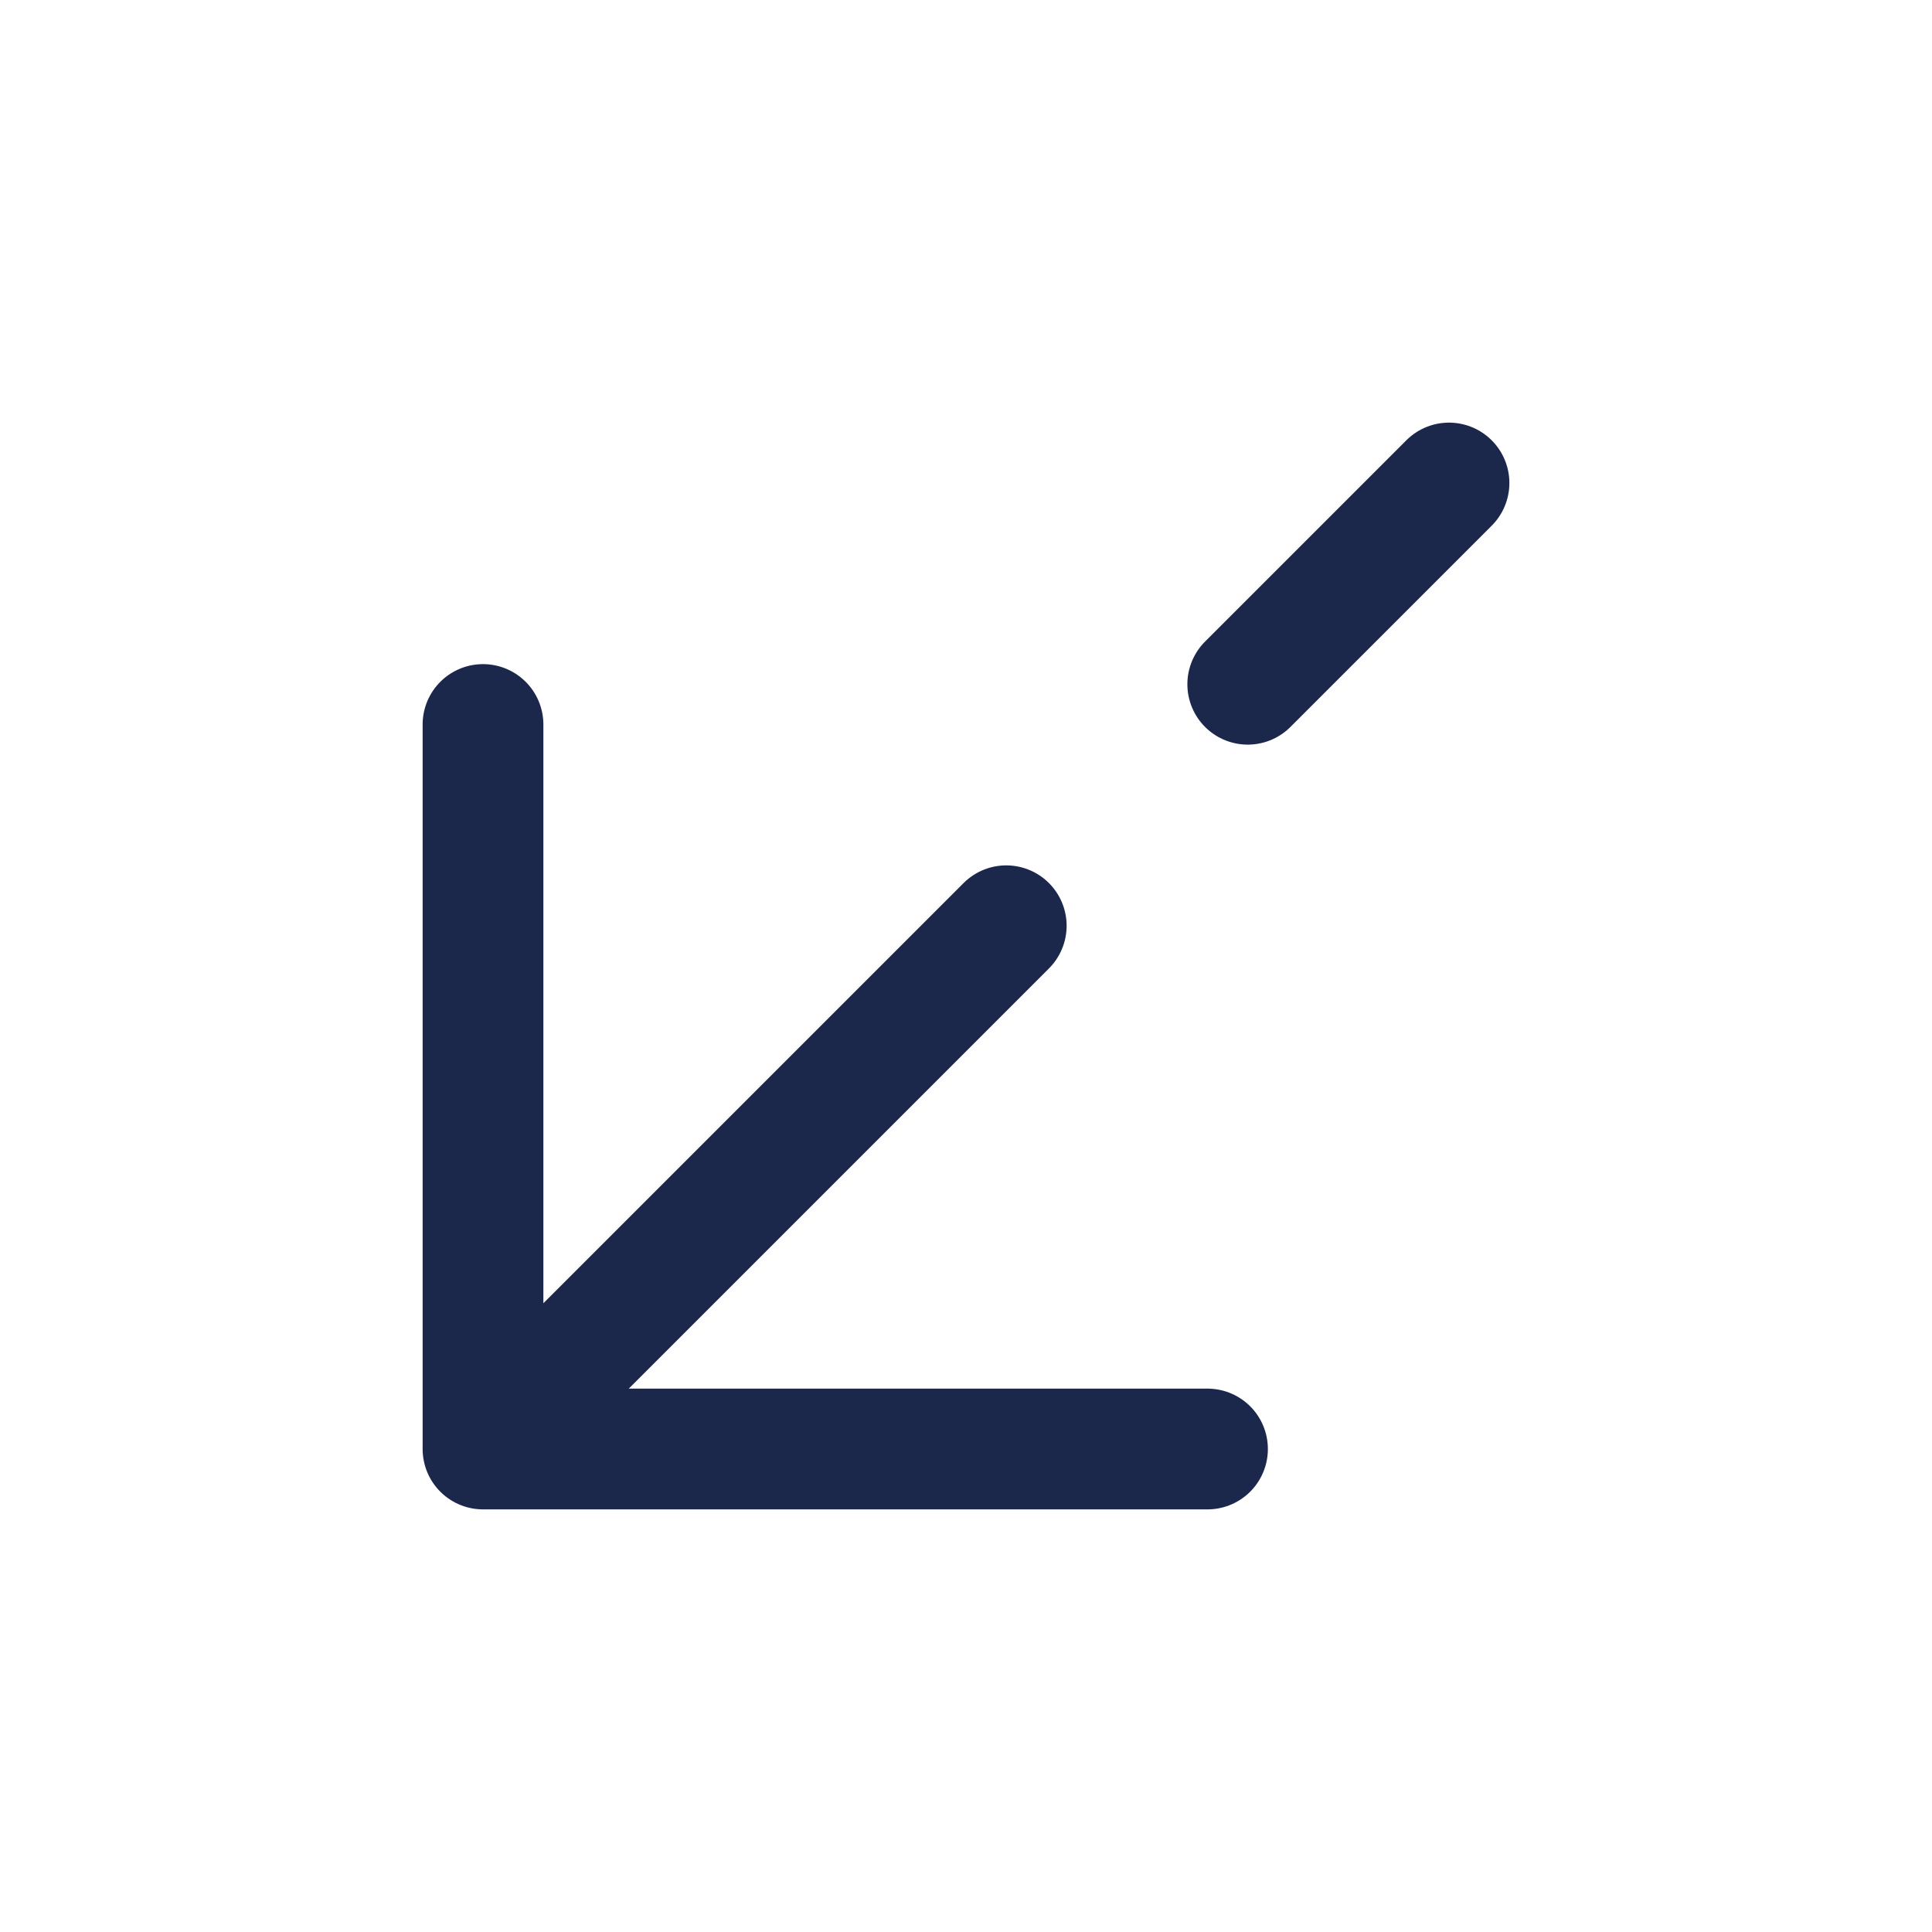
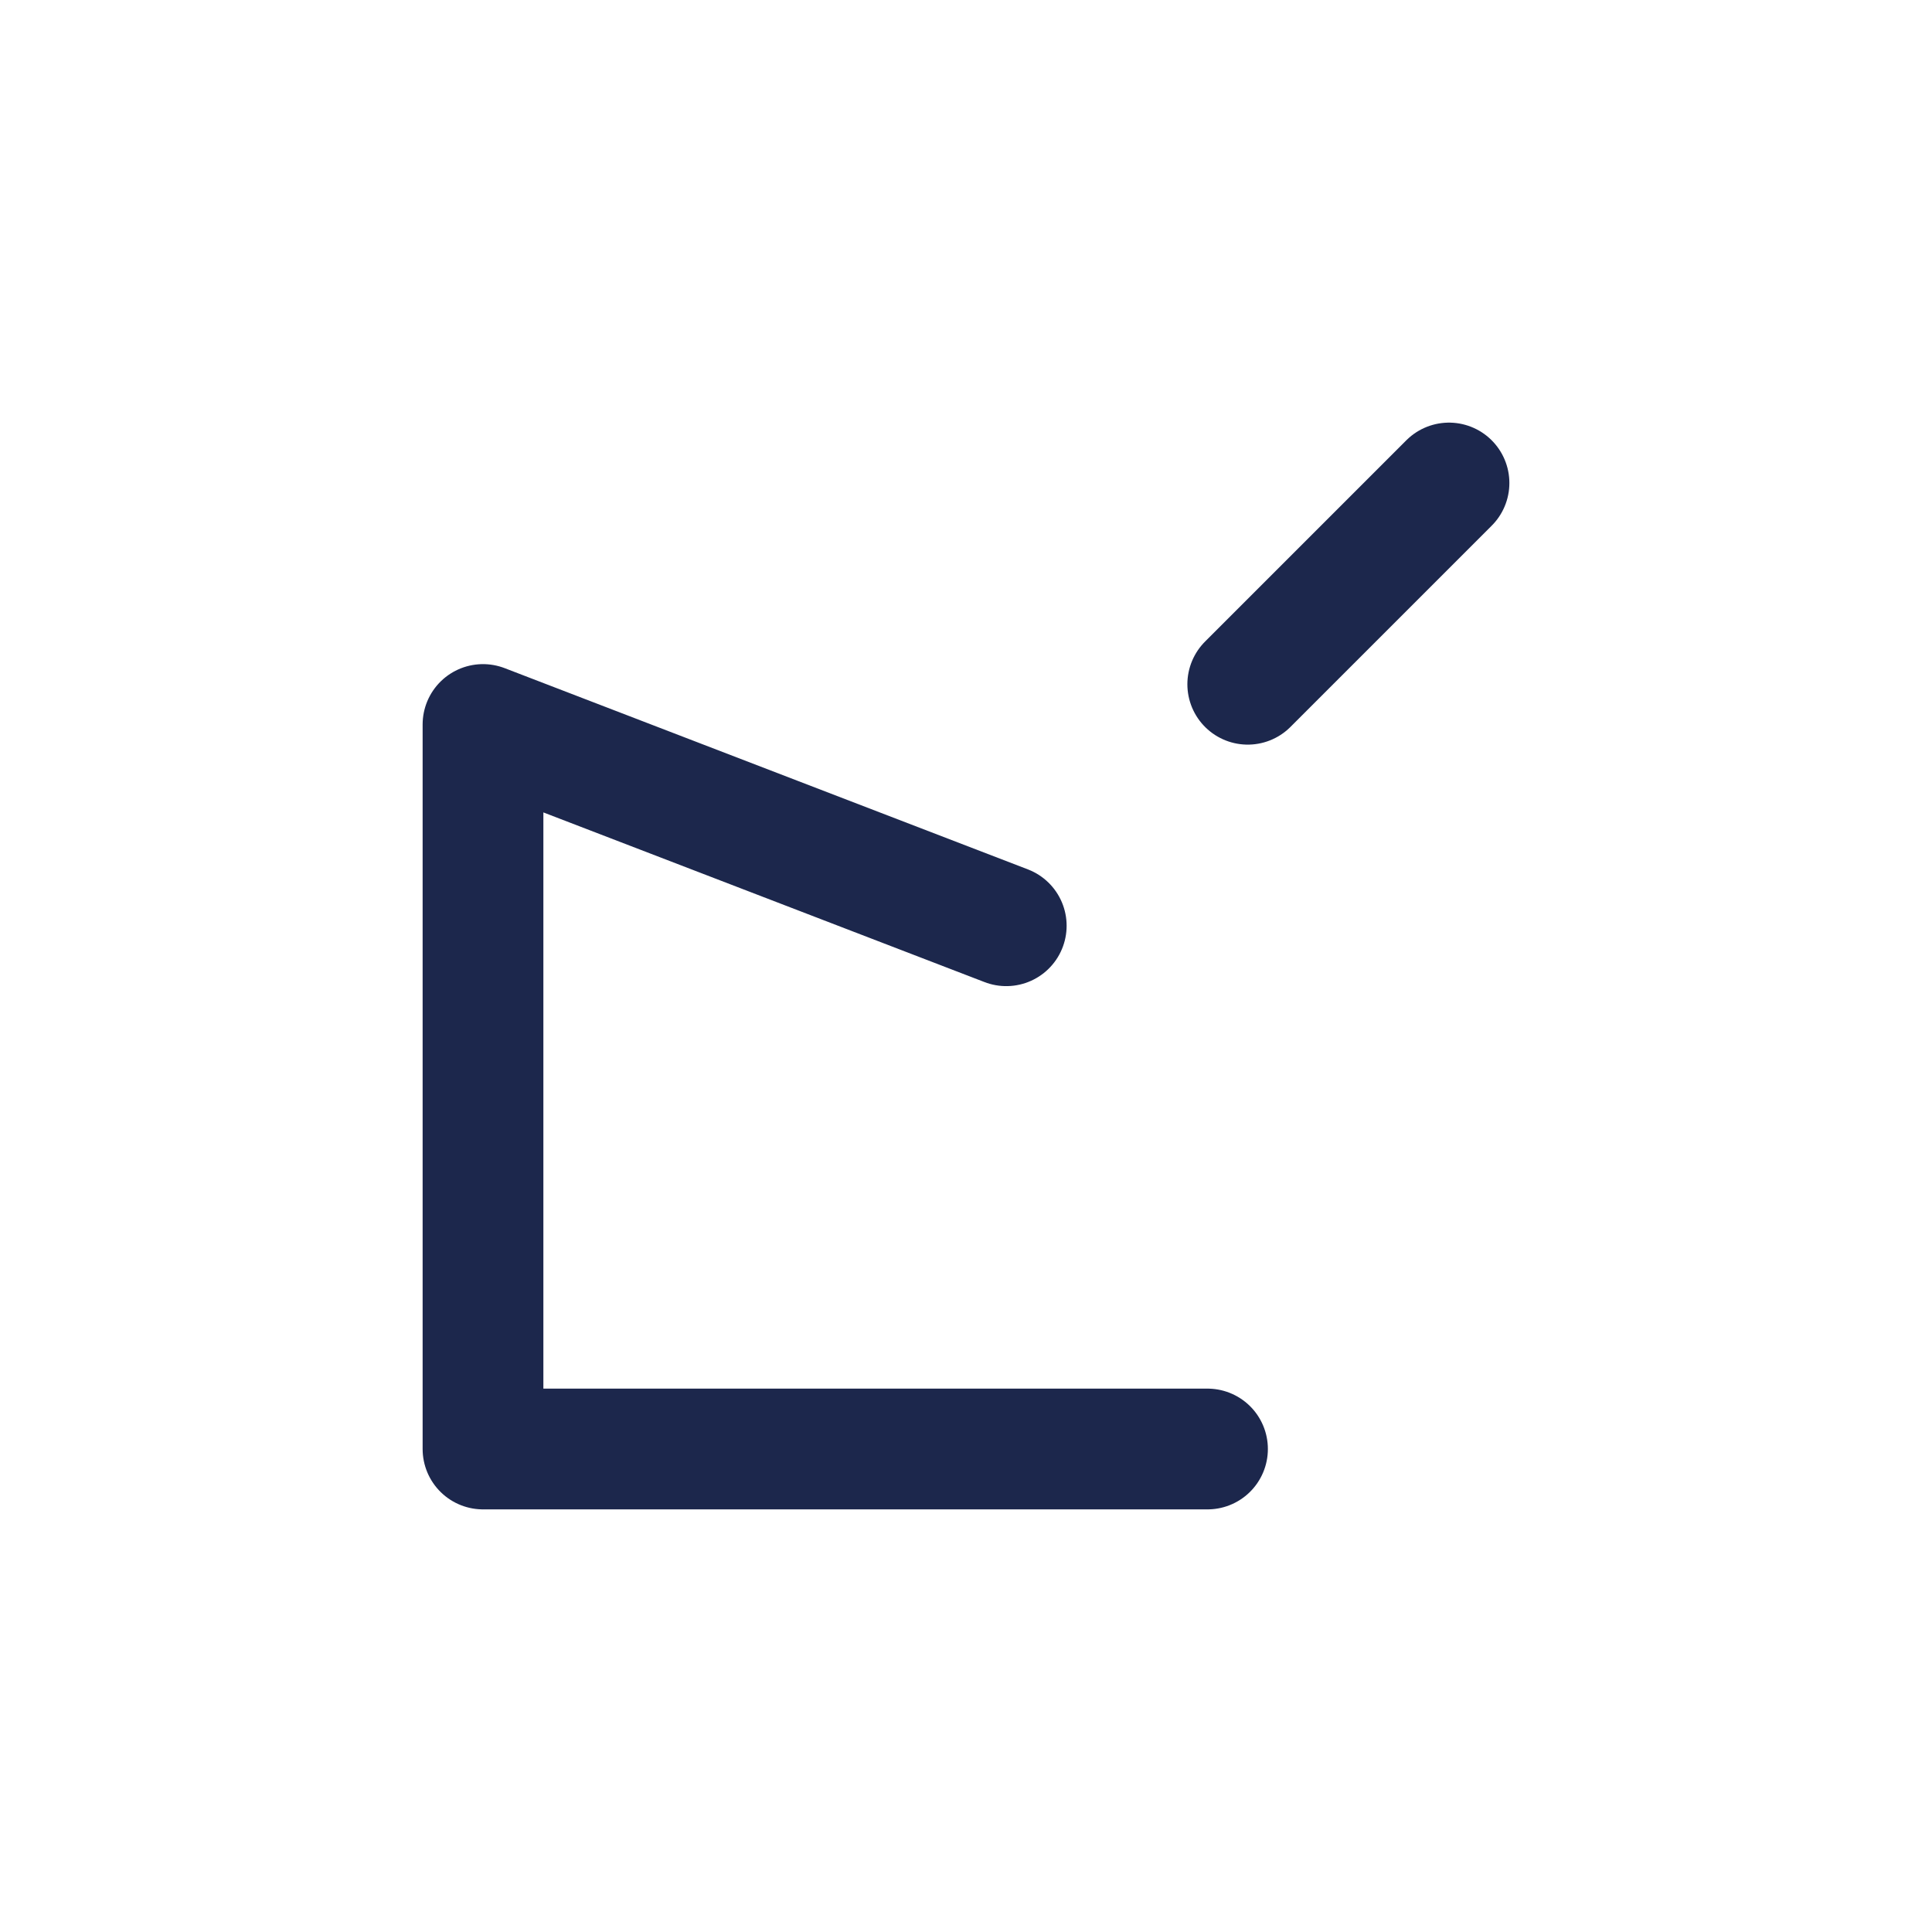
<svg xmlns="http://www.w3.org/2000/svg" width="800px" height="800px" viewBox="0 0 24 24" fill="none">
-   <path d="M6 18H15M6 18V9M6 18L12.5 11.5M18 6L15.5 8.5" stroke="#1C274C" stroke-width="1.5" stroke-linecap="round" stroke-linejoin="round" />
+   <path d="M6 18H15M6 18V9L12.5 11.5M18 6L15.5 8.5" stroke="#1C274C" stroke-width="1.5" stroke-linecap="round" stroke-linejoin="round" />
</svg>